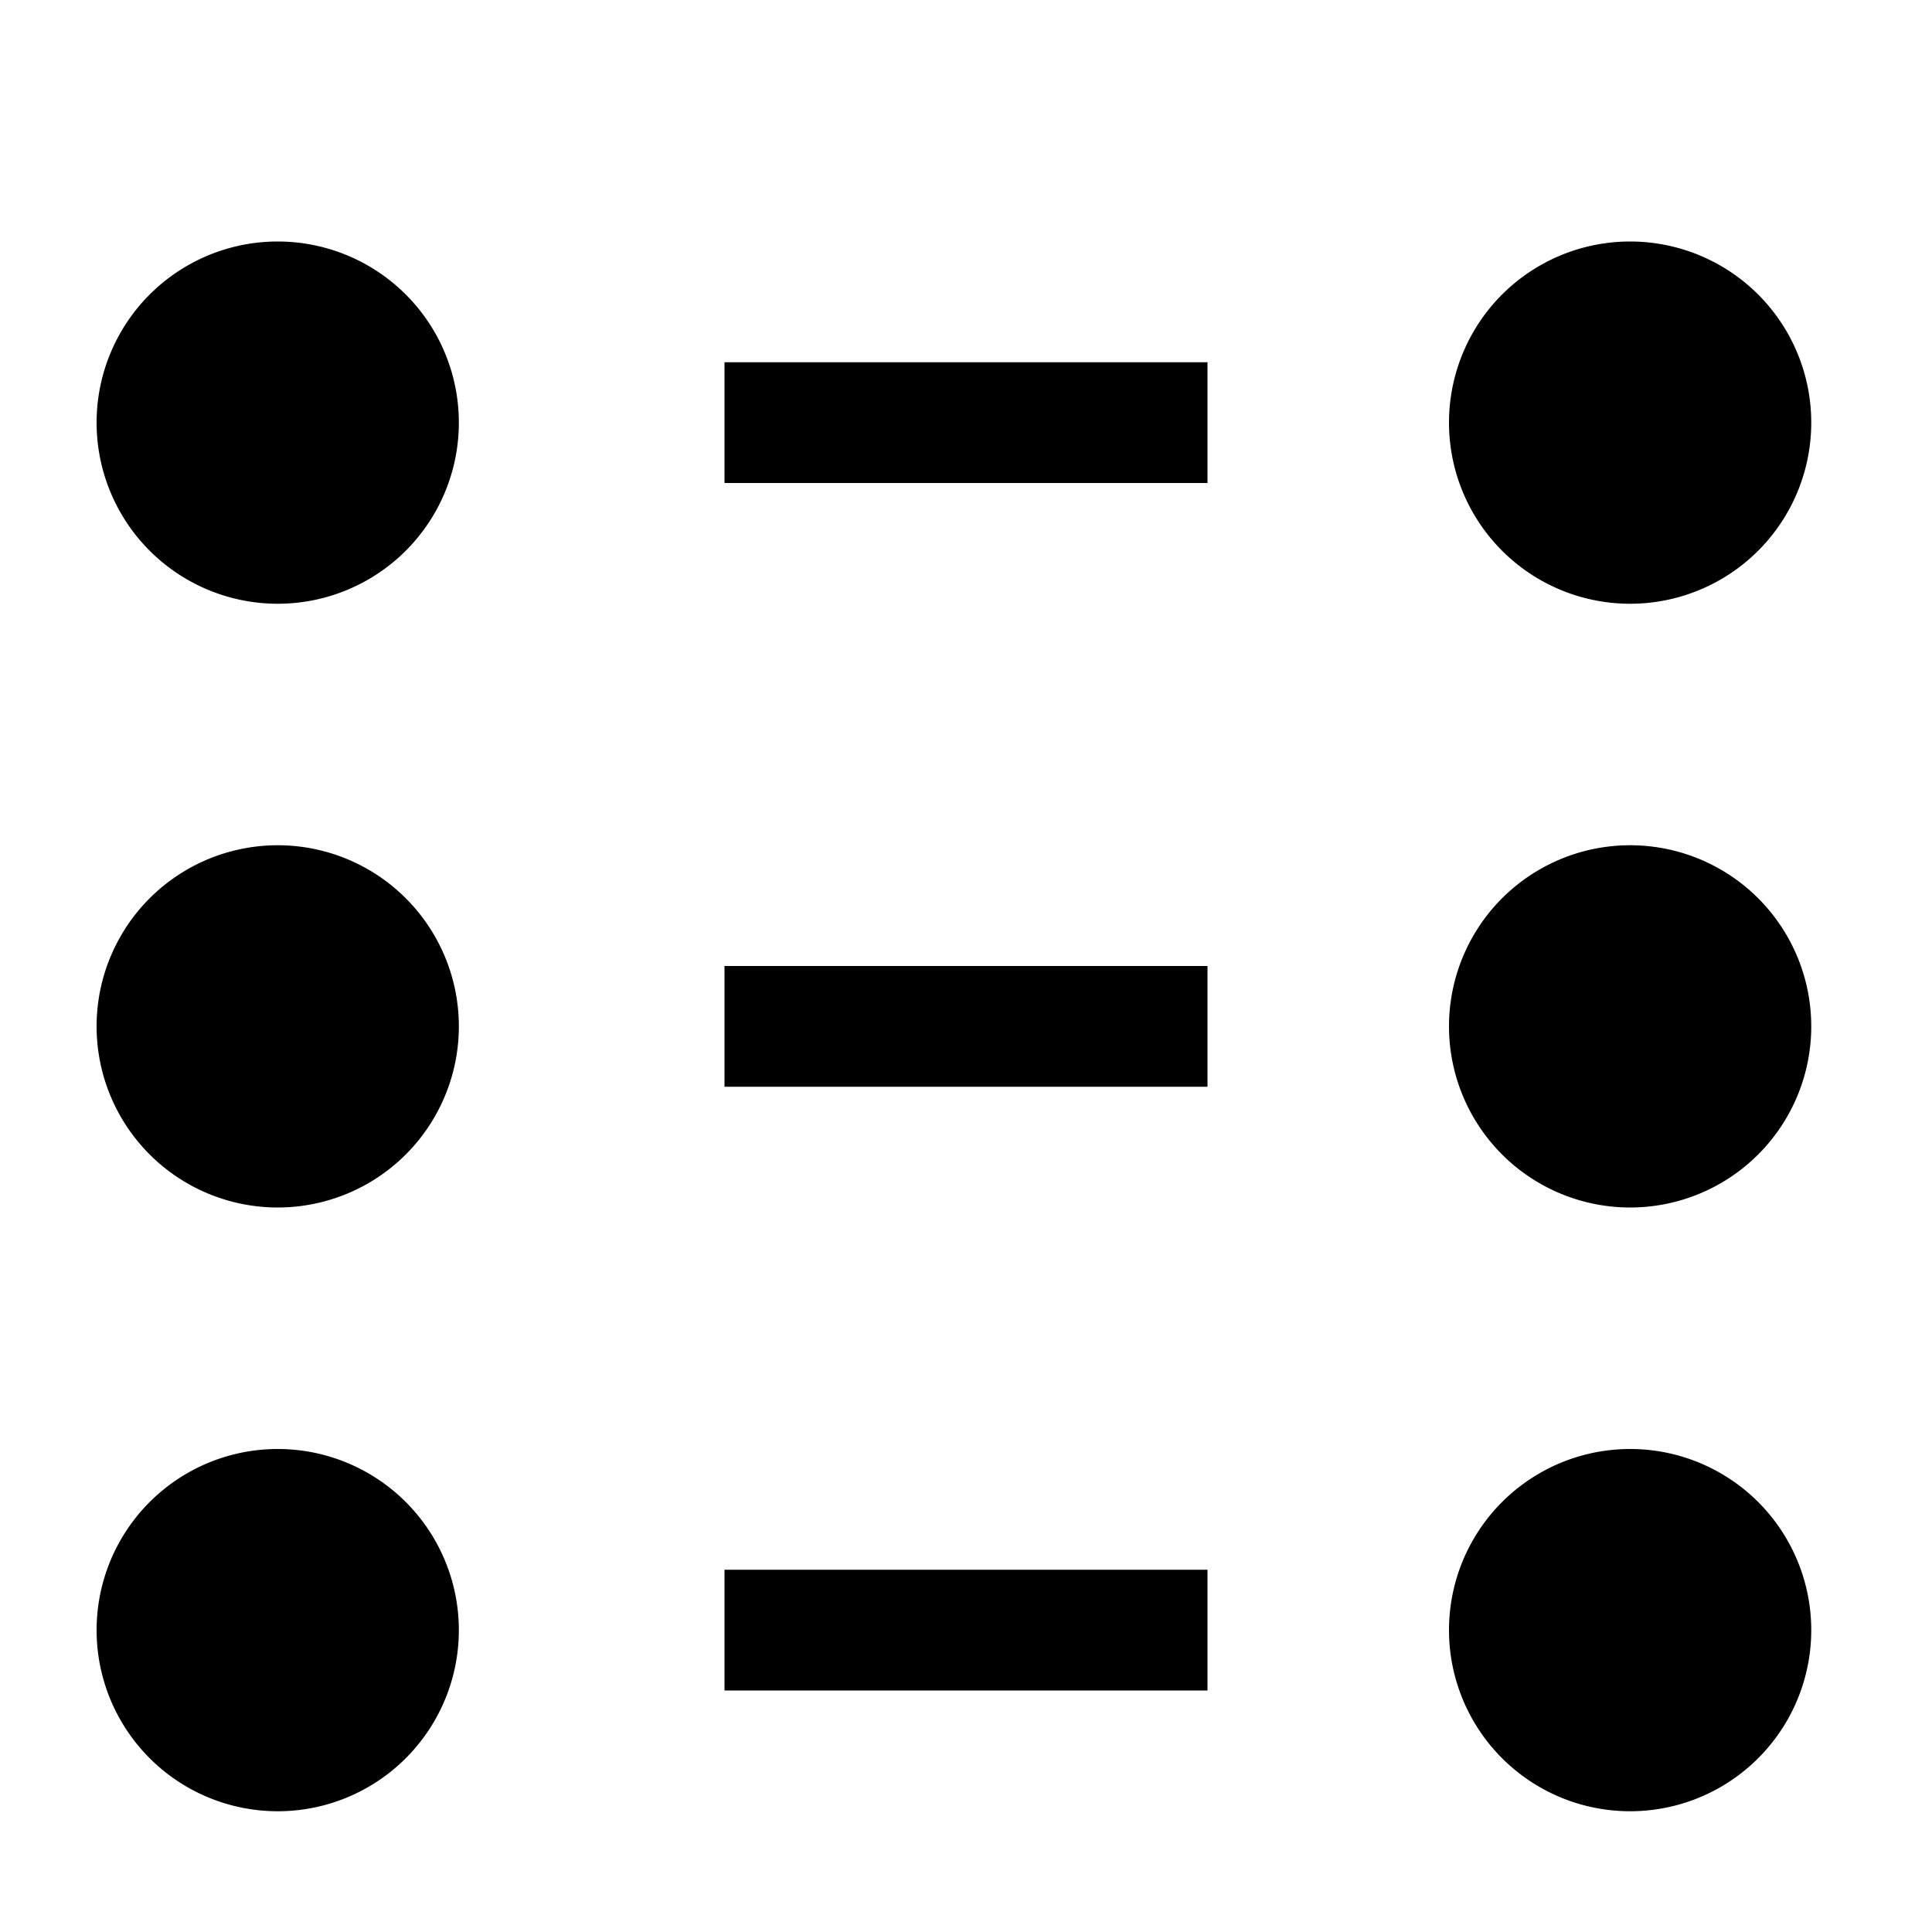
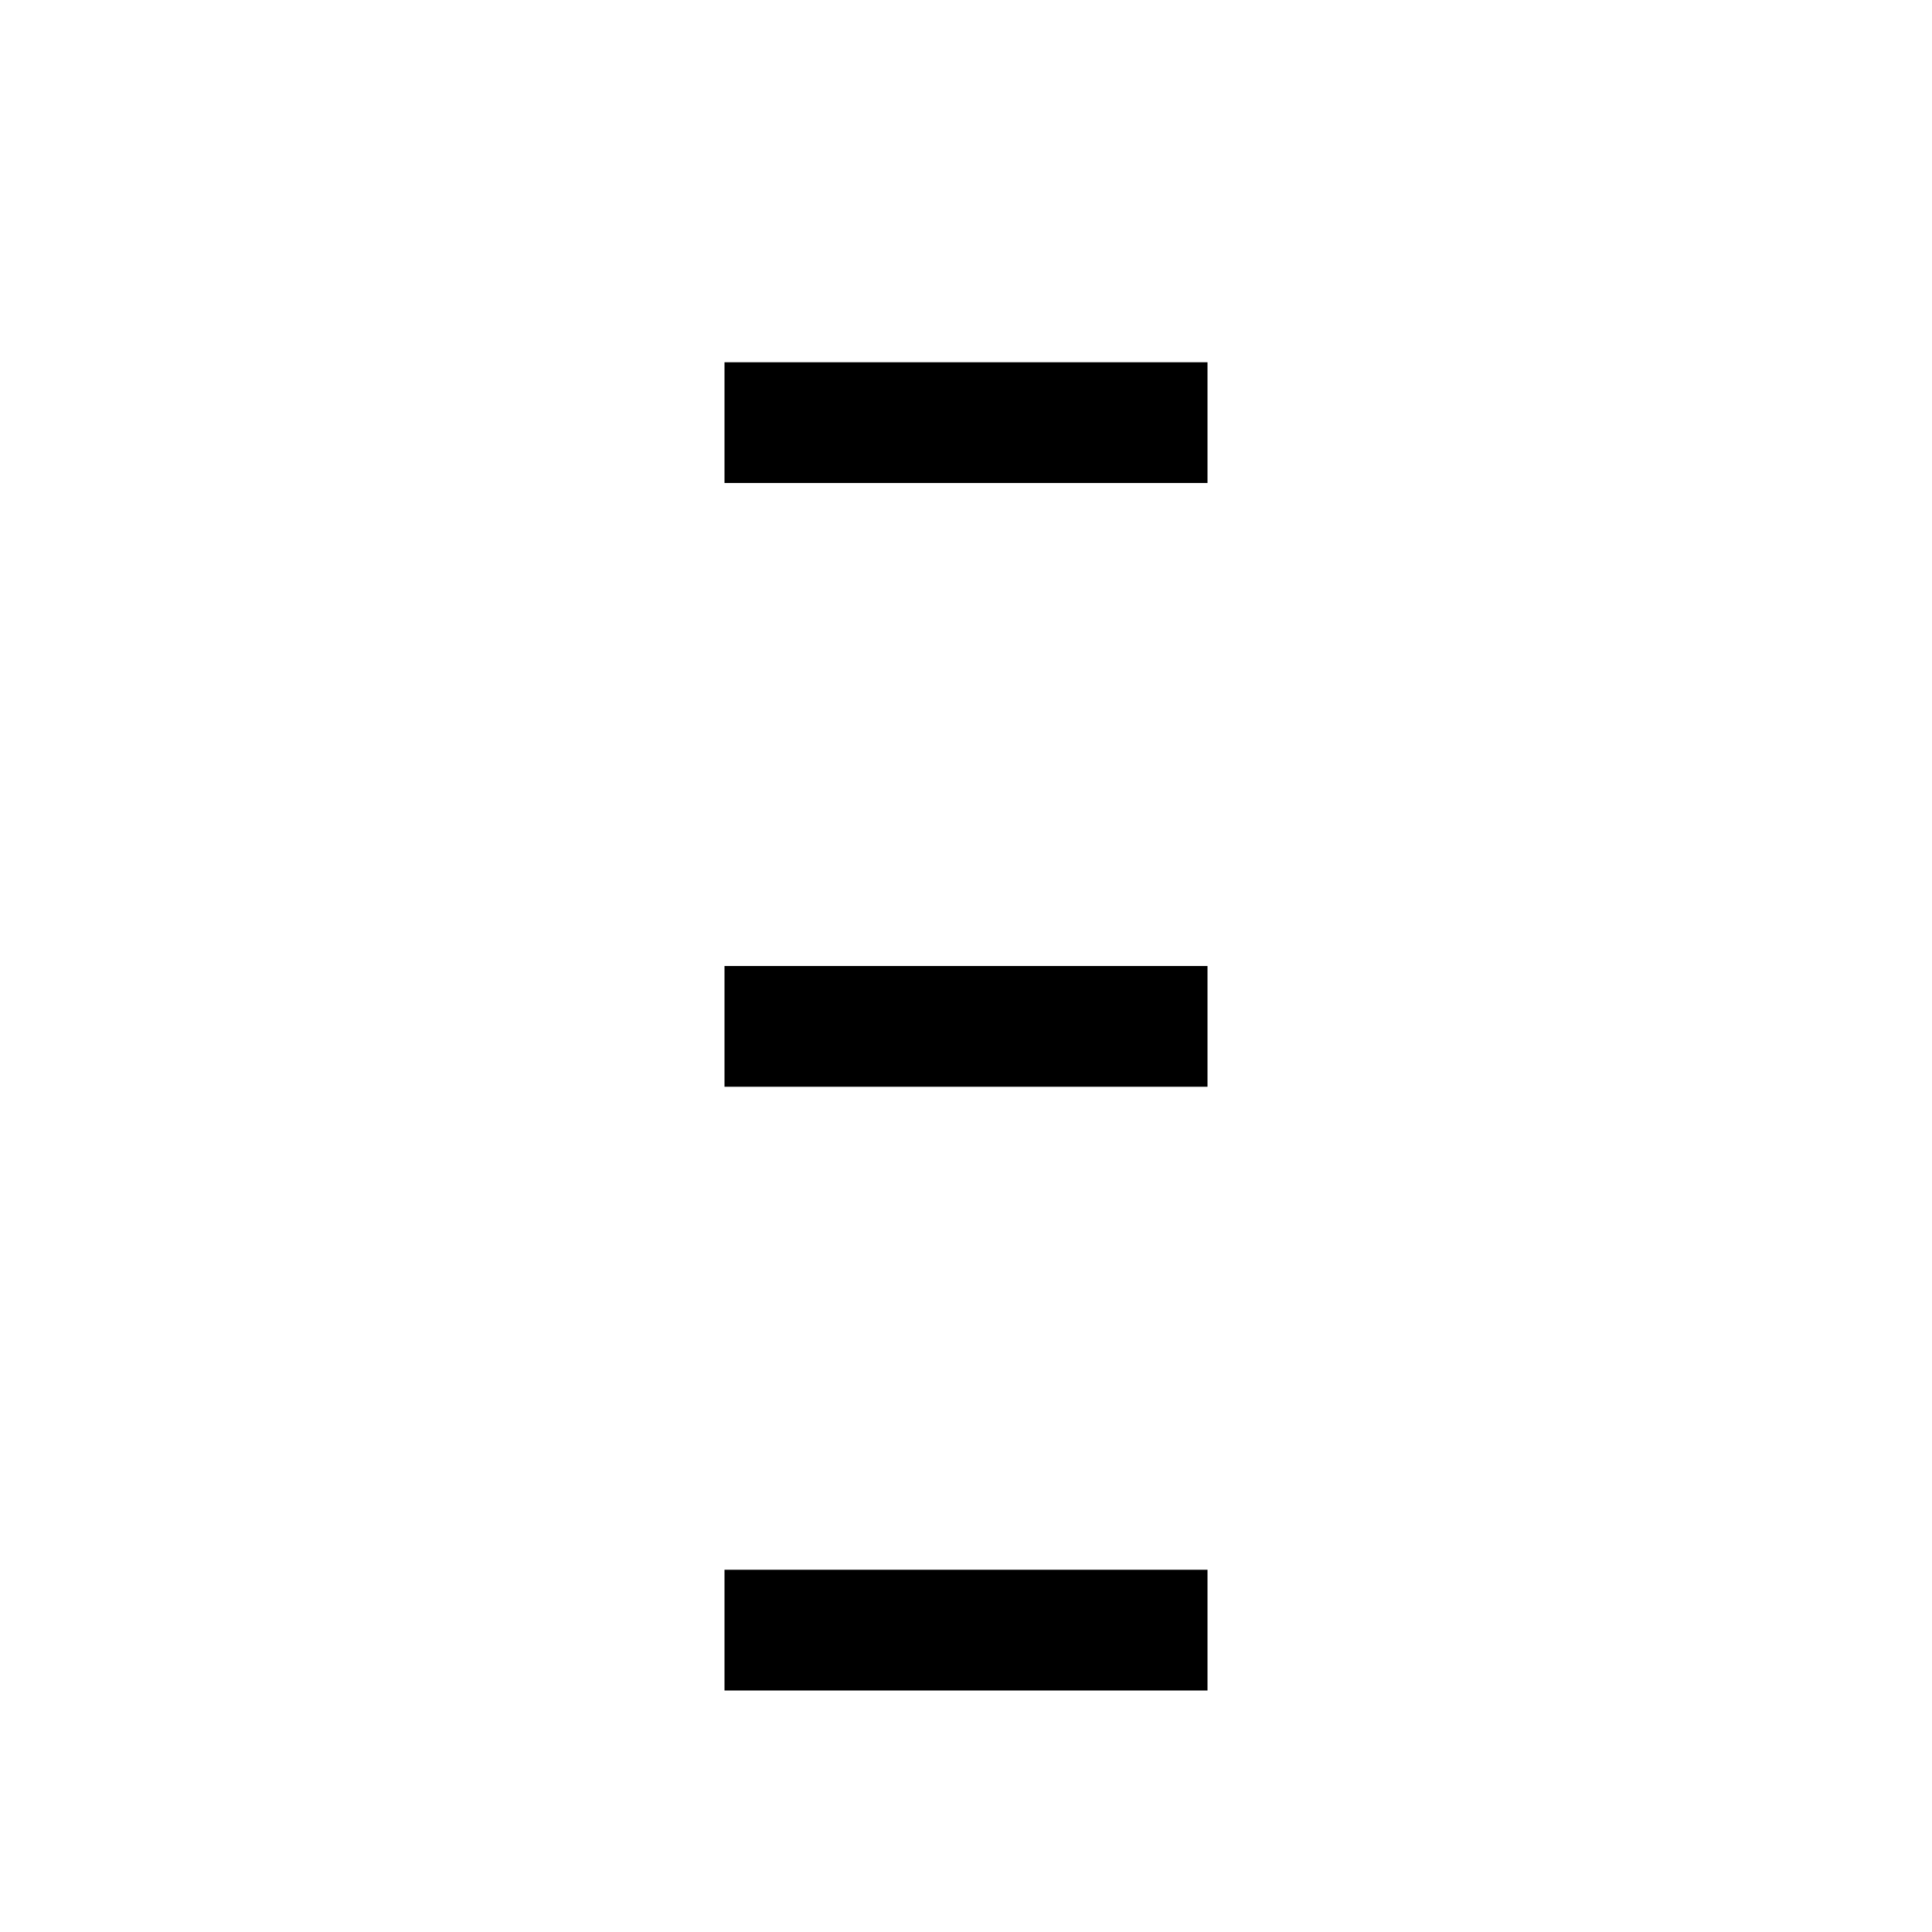
<svg xmlns="http://www.w3.org/2000/svg" style="isolation:isolate" width="16" height="16" preserveAspectRatio="xMinYMid meet">
  <defs>
    <clipPath id="a">
      <path d="M0 0h16v16H0z" />
    </clipPath>
  </defs>
  <g clip-path="url(#a)" stroke="#000" stroke-miterlimit="10">
    <path d="M6 13.5h4m-4-5h4m-4-5h4" fill="none" vector-effect="non-scaling-stroke" />
-     <path d="M12.5 13.5a1 1 0 1 1 2 0 1 1 0 0 1-2 0zm0-5a1 1 0 1 1 2 0 1 1 0 0 1-2 0zm0-5a1 1 0 1 1 2 0 1 1 0 0 1-2 0zm-11.2 0a1 1 0 1 1 2 0 1 1 0 0 1-2 0zm0 5a1 1 0 1 1 2 0 1 1 0 0 1-2 0zm0 5a1 1 0 1 1 2 0 1 1 0 0 1-2 0z" vector-effect="non-scaling-stroke" />
  </g>
</svg>